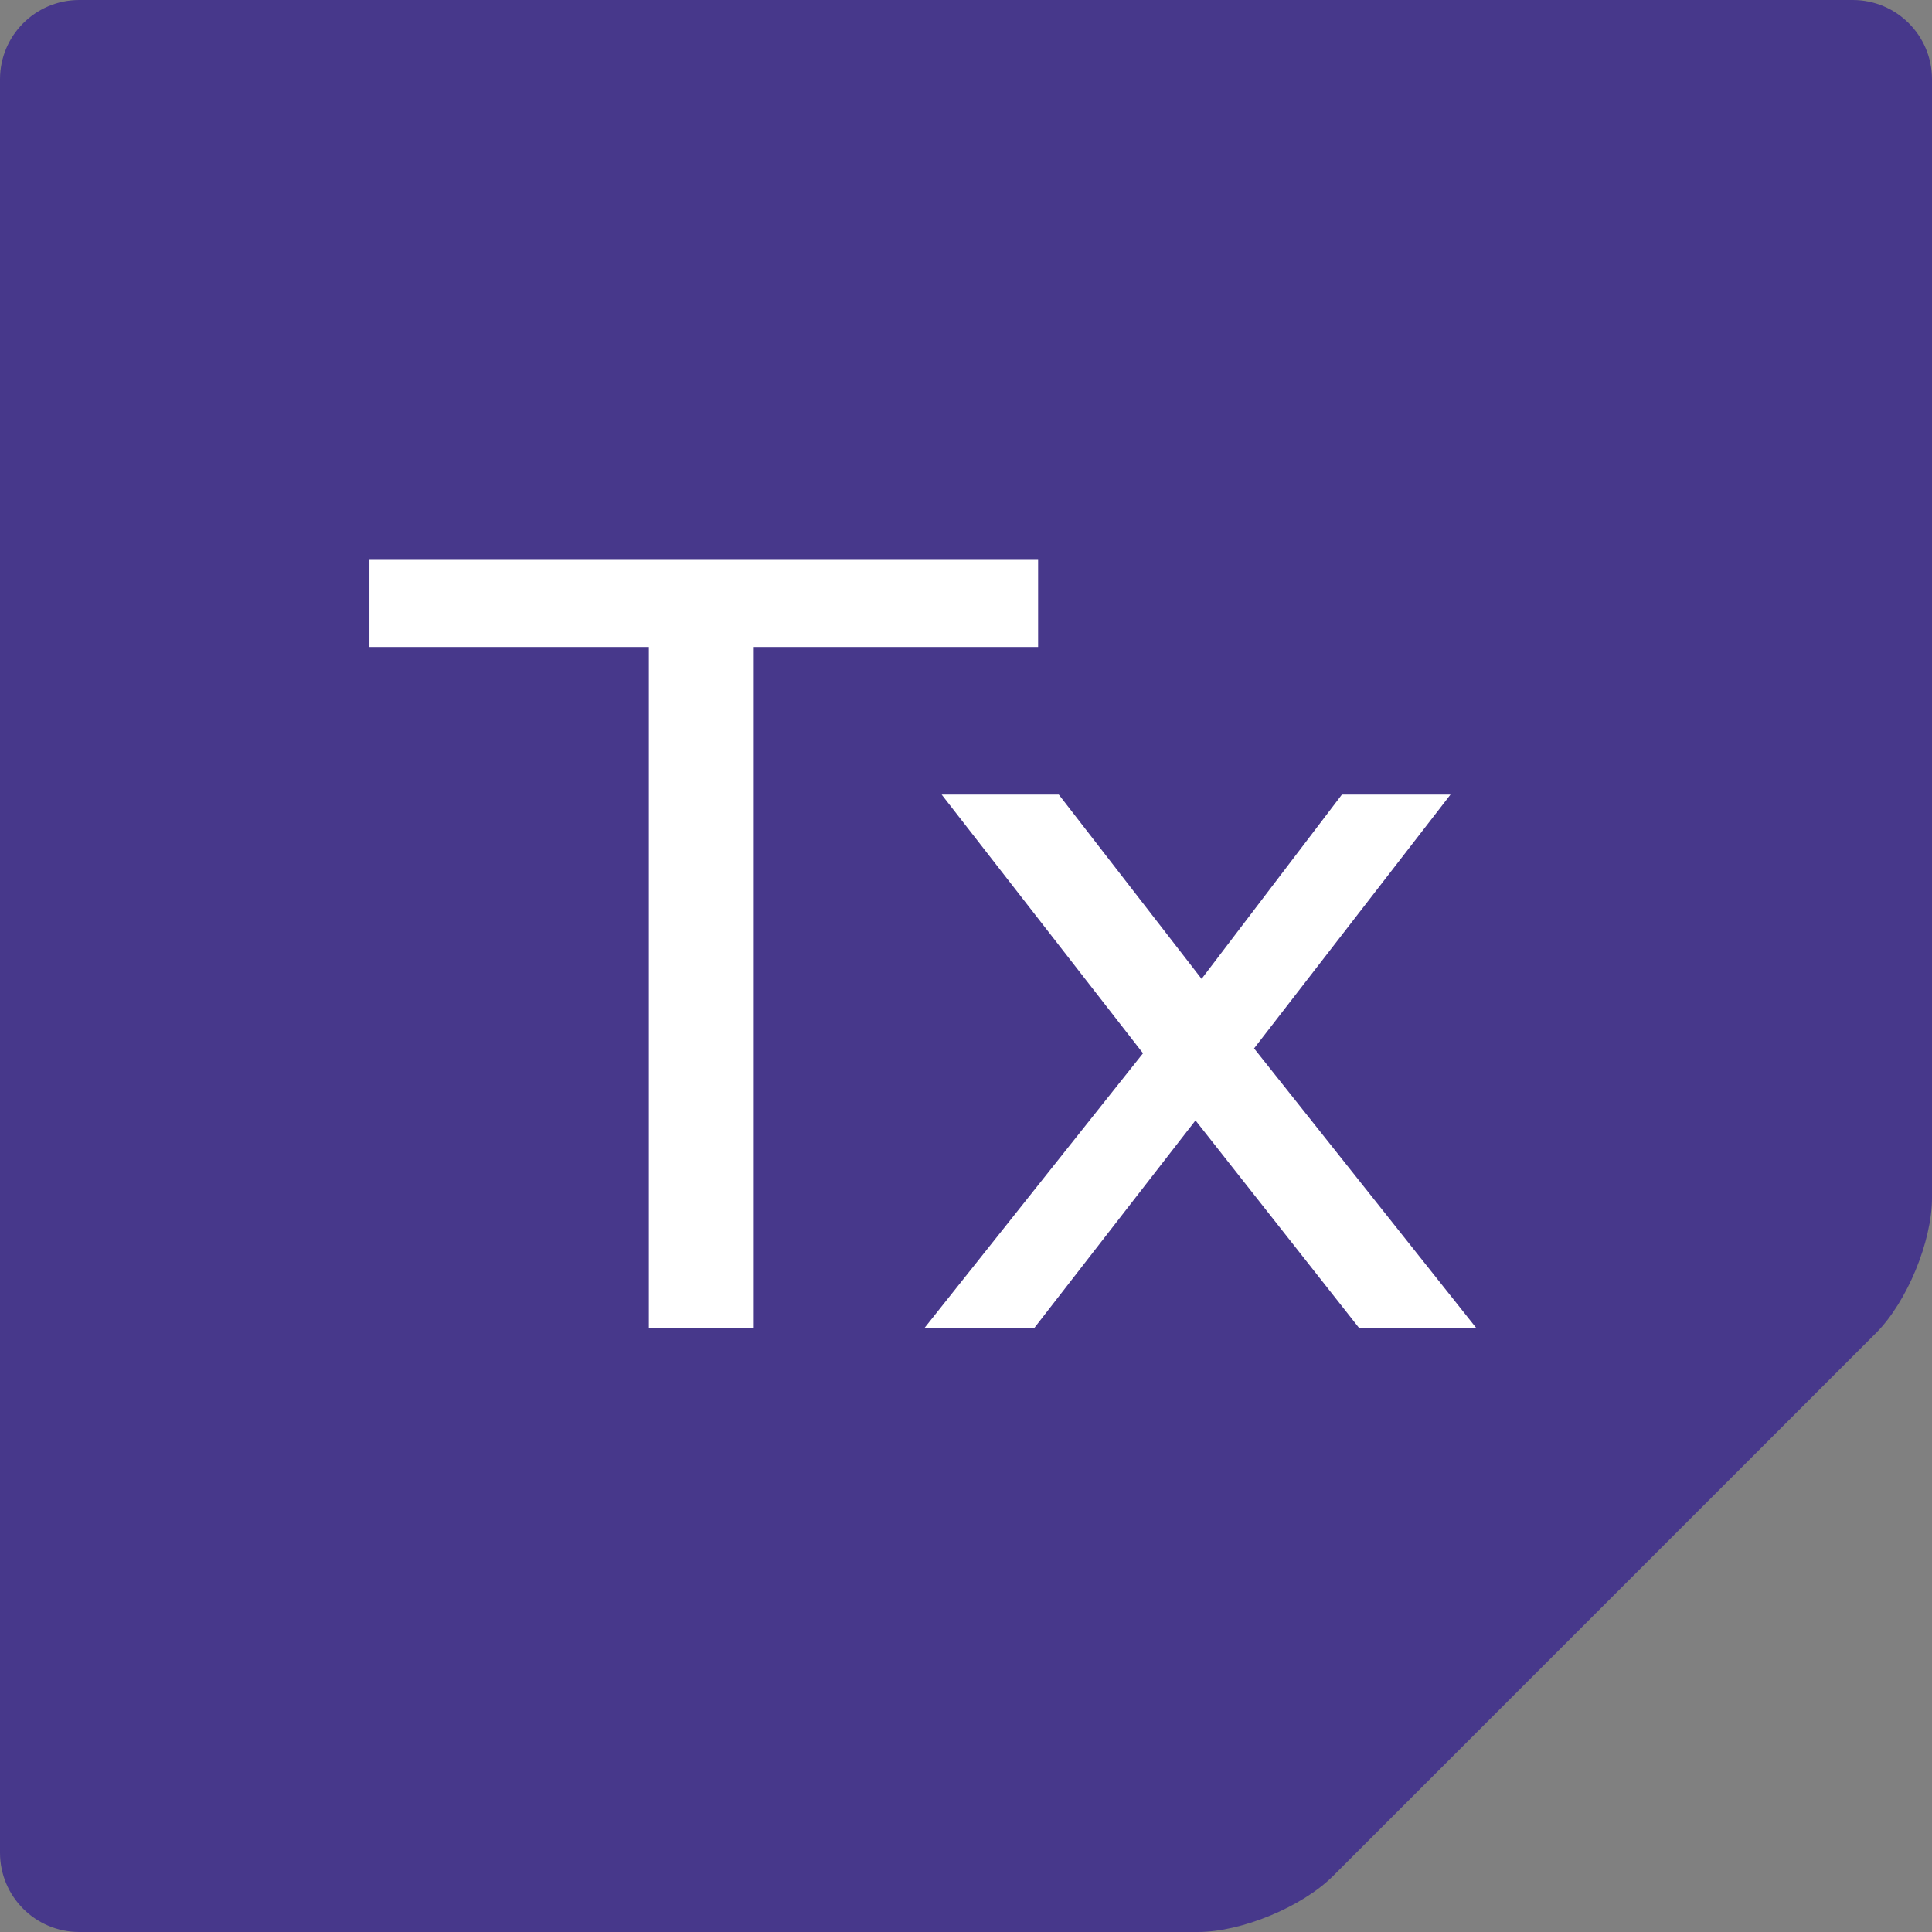
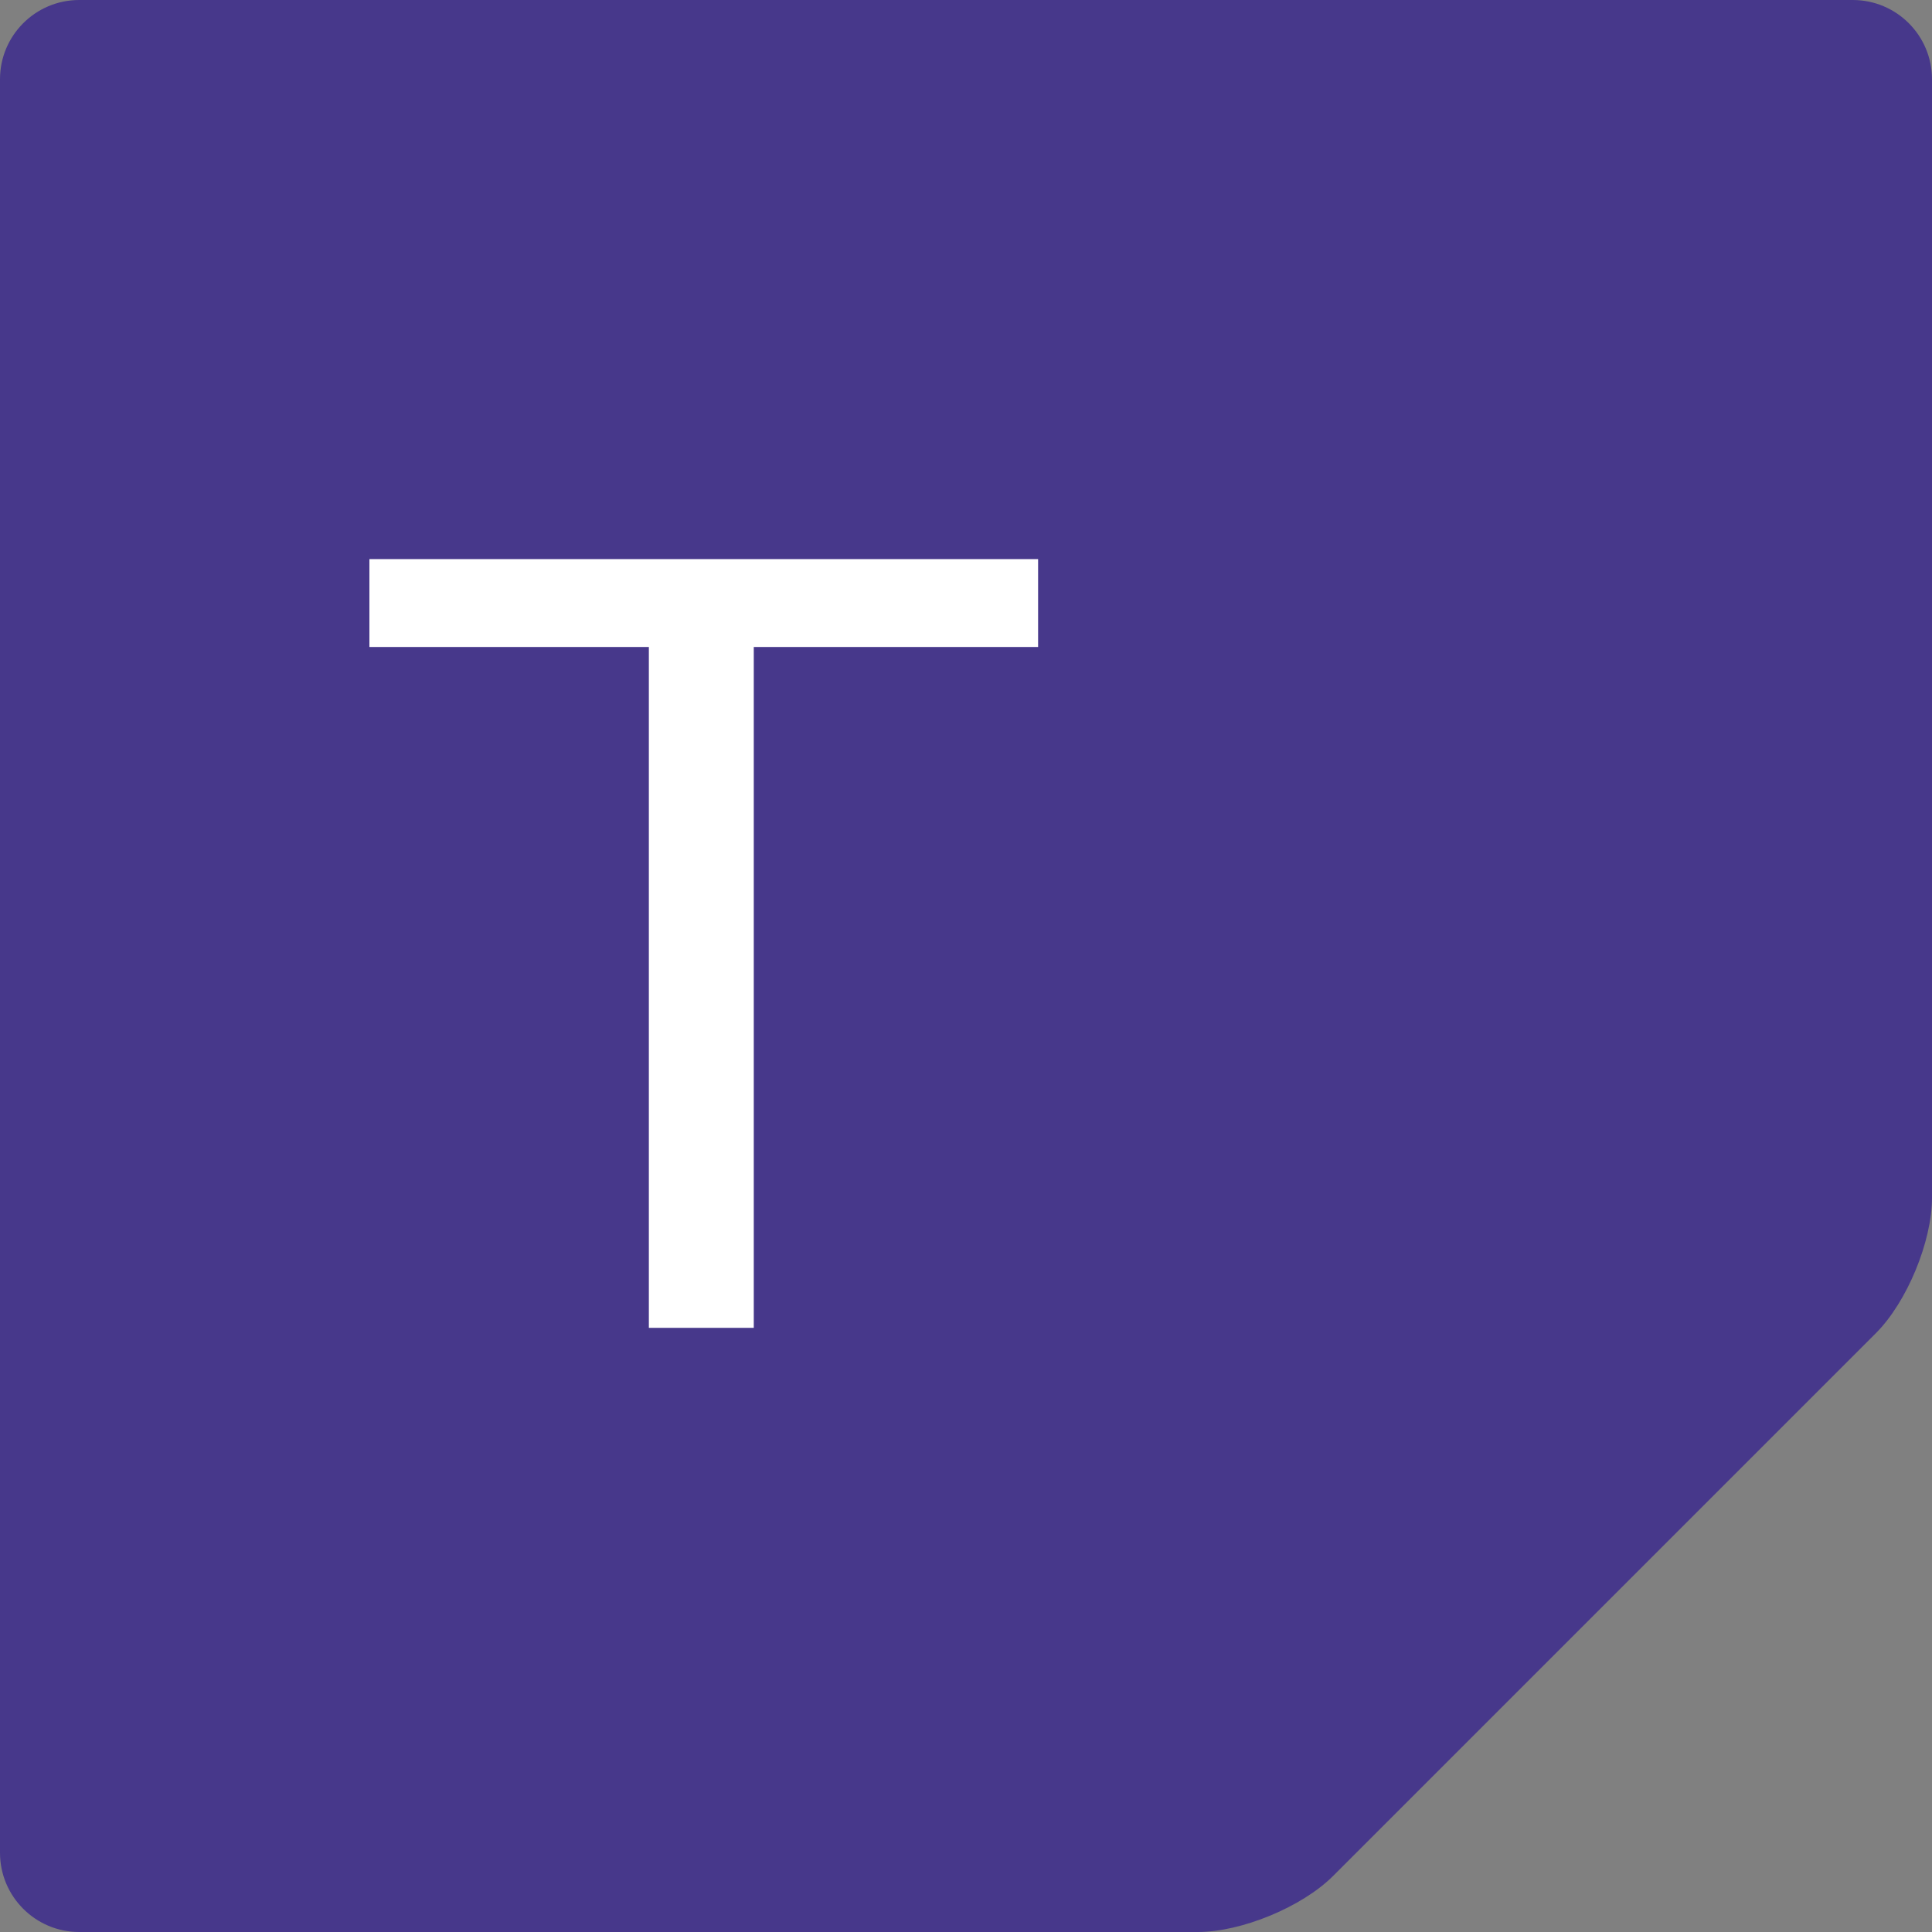
<svg xmlns="http://www.w3.org/2000/svg" width="66" height="66" viewBox="0 0 66 66" fill="none">
  <rect x="0" y="0" width="66" height="66" fill="#808080" stroke="none" />
  <path d="M40.918 66C42.414 66 44.483 65.143 45.541 64.085L64.085 45.541C65.143 44.483 66 42.414 66 40.918V2.707C66 1.212 64.788 0 63.293 0H2.707C1.212 0 0 1.212 0 2.707V63.293C0 64.788 1.212 66 2.707 66H40.918Z" fill="#47388B" />
  <path d="M22.166 45.361V22.102H12.62V19.1H35.463V22.102H25.75V45.361H22.166Z" fill="white" />
-   <path d="M42.841 35.815L50.427 45.361H46.425L40.84 38.275L35.337 45.361H31.586L39.047 35.982L32.169 27.145H36.17L41.048 33.44L45.841 27.145H49.551L42.84 35.816L42.841 35.815Z" fill="white" />
</svg>